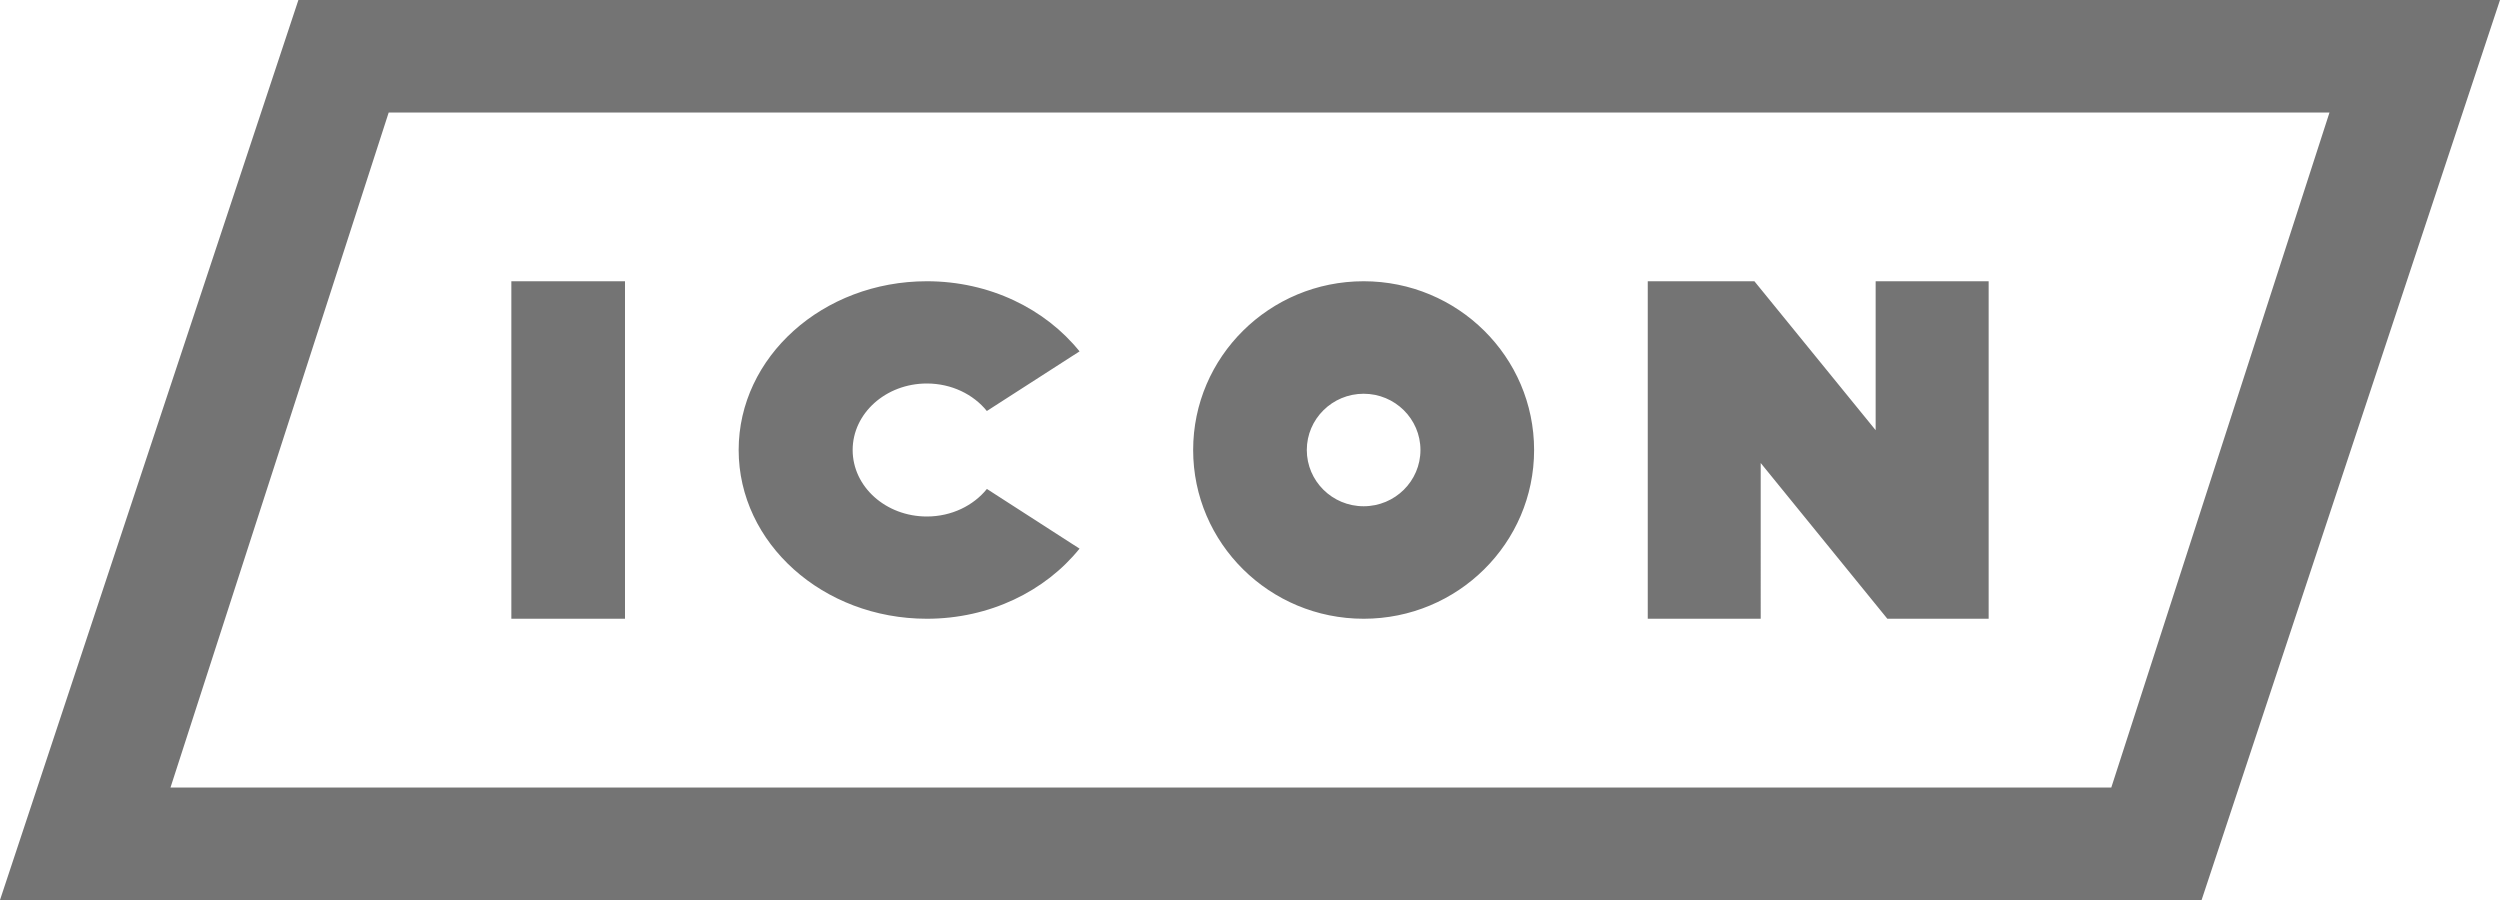
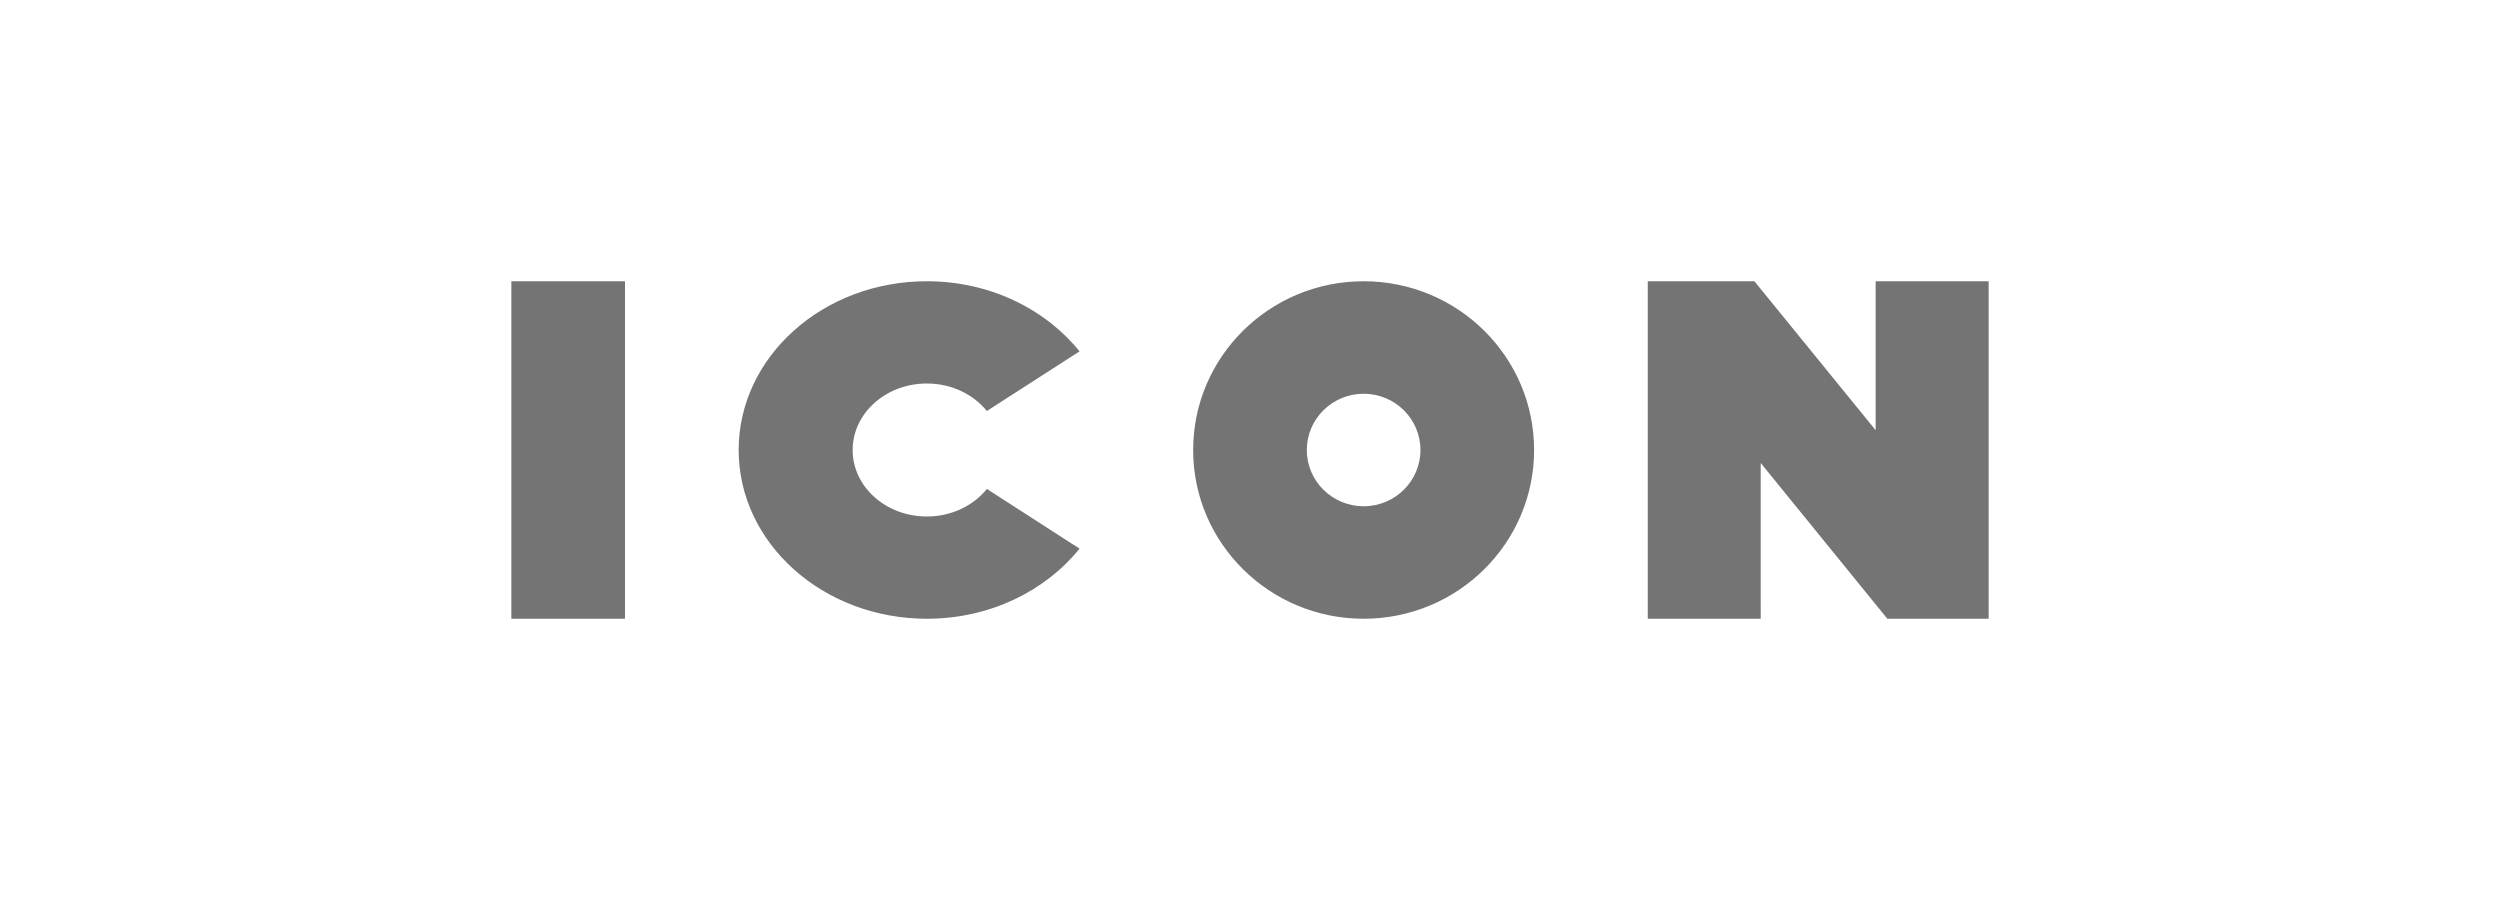
<svg xmlns="http://www.w3.org/2000/svg" width="50" height="18">
  <g fill="#747474" fill-rule="evenodd">
    <path d="M18.537 7.67c.494 0 .931.217 1.2.55l1.702-1.095.152-.097c-.684-.85-1.797-1.403-3.054-1.403-2.079 0-3.764 1.511-3.764 3.375s1.685 3.375 3.764 3.375c1.257 0 2.37-.553 3.054-1.403l-.152-.097-1.701-1.096c-.27.334-.707.551-1.201.551-.82 0-1.484-.595-1.484-1.33 0-.734.664-1.33 1.484-1.33m-8.31 4.705H12.5v-6.75h-2.273zm17.046-6.75c-1.883 0-3.41 1.511-3.41 3.375s1.527 3.375 3.41 3.375c1.883 0 3.409-1.511 3.409-3.375s-1.526-3.375-3.41-3.375m0 4.5c-.627 0-1.136-.504-1.136-1.125s.51-1.125 1.137-1.125 1.136.504 1.136 1.125-.509 1.125-1.136 1.125m10.24-4.5v2.979l-2.425-2.979h-2.133v6.75h2.259V9.26l2.533 3.115h2.026v-6.75z" />
-     <path d="M5.968 0L0 18h44.032L50 0H5.968zm1.805 2.25H46.59l-4.364 13.5H3.41l4.364-13.5z" />
  </g>
</svg>